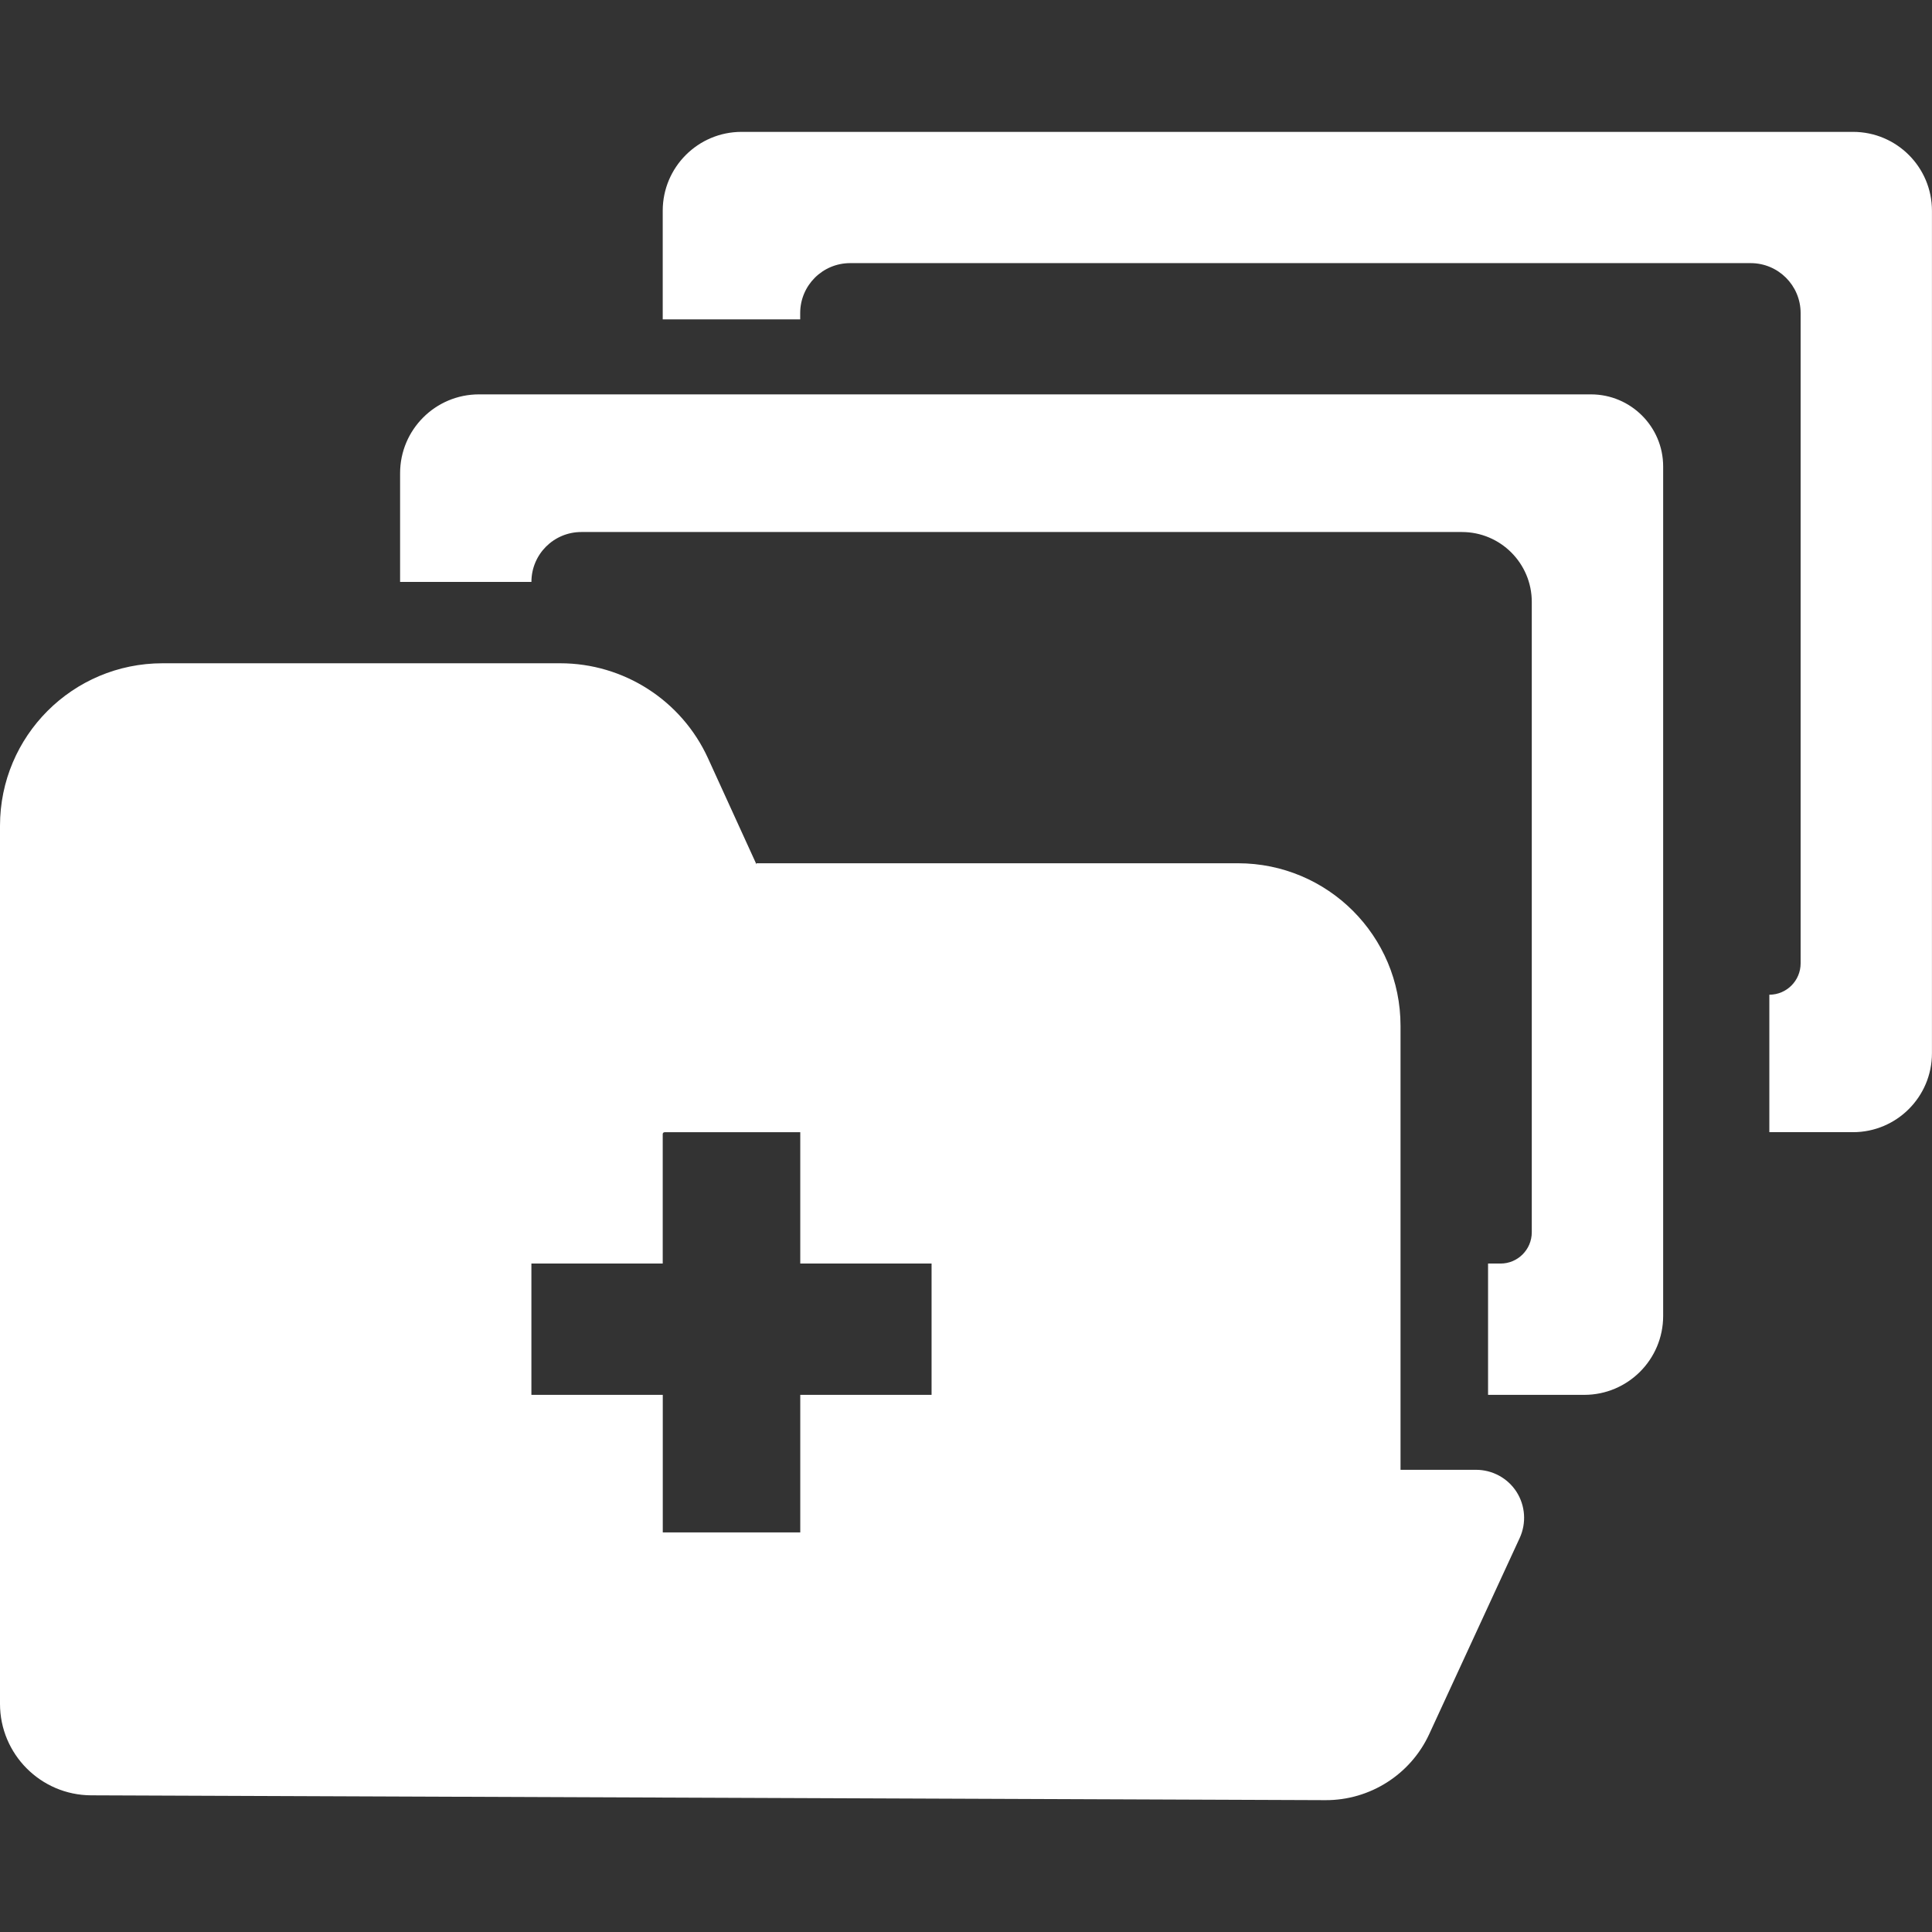
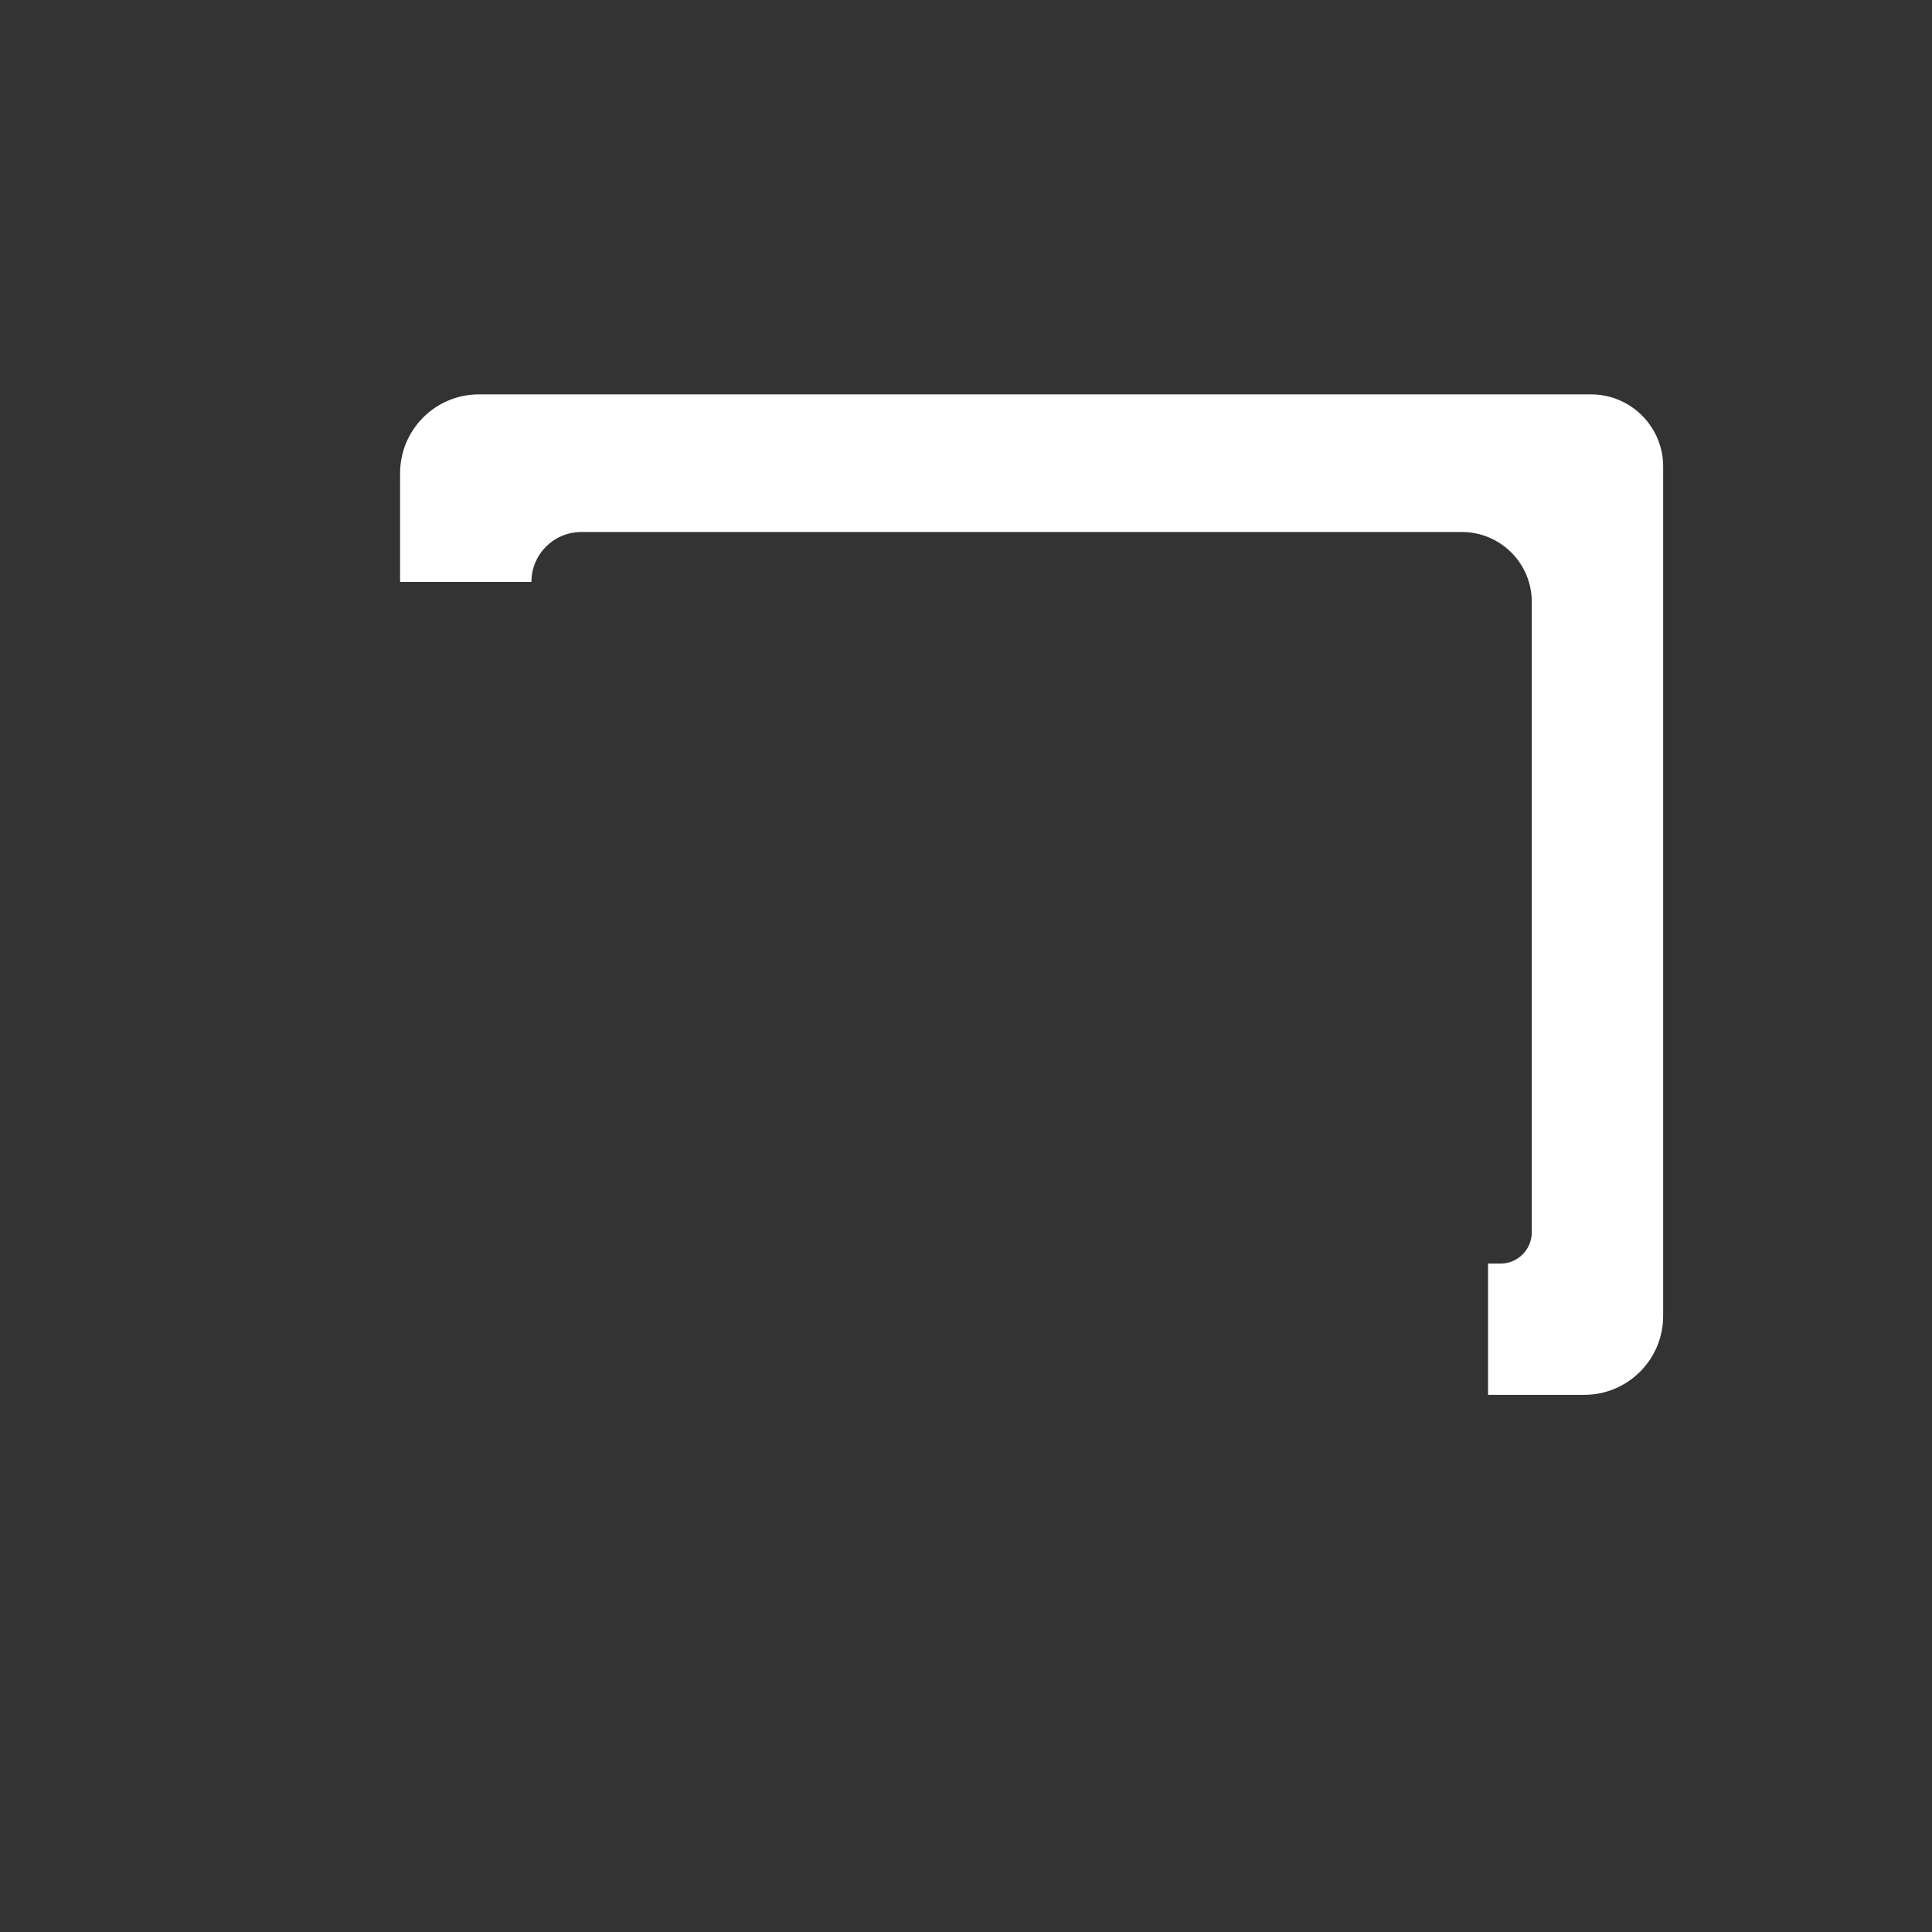
<svg xmlns="http://www.w3.org/2000/svg" width="78" height="78" viewBox="0 0 78 78" fill="none">
  <rect x="0" y="0" width="78" height="78" fill="#333333" stroke="none" />
-   <path d="M29.94 5.324C28.182 5.324 26.756 6.749 26.756 8.508V12.893H32.306V12.639C32.306 11.524 33.21 10.623 34.323 10.623H70.679C71.792 10.623 72.696 11.524 72.696 12.639V38.893C72.696 39.59 72.132 40.159 71.433 40.159V45.709H74.811C76.569 45.709 77.998 44.283 77.998 42.523V8.508C77.998 6.749 76.572 5.324 74.811 5.324H29.94Z" fill="white" />
  <path d="M16.153 23.493H21.455C21.455 22.38 22.356 21.479 23.469 21.479H59.02C60.579 21.479 61.842 22.742 61.842 24.301V49.749C61.842 50.446 61.278 51.013 60.582 51.013H60.077V56.314H63.962C65.718 56.314 67.146 54.888 67.146 53.128V18.832C67.146 17.227 65.839 15.922 64.231 15.922H19.337C17.579 15.922 16.153 17.347 16.153 19.105V23.493Z" fill="white" />
-   <path d="M56.543 41.415C56.543 37.785 53.605 34.852 49.978 34.852H30.541V34.899L28.585 30.615C27.519 28.278 25.185 26.778 22.617 26.778H6.562C2.938 26.778 0 29.713 0 33.34V34.84V45.706V68.788C0 70.82 1.645 72.472 3.676 72.482L53.514 72.677C55.312 72.684 56.952 71.638 57.703 70.007L61.355 62.091C61.63 61.49 61.584 60.791 61.226 60.229C60.867 59.673 60.251 59.34 59.591 59.34H56.543V41.415ZM37.61 56.314H32.309V61.867H26.758V56.314H21.454V51.013H26.756V45.785C26.756 45.741 26.79 45.711 26.835 45.711H32.217H32.309V51.013H37.61V56.314Z" fill="white" />
</svg>